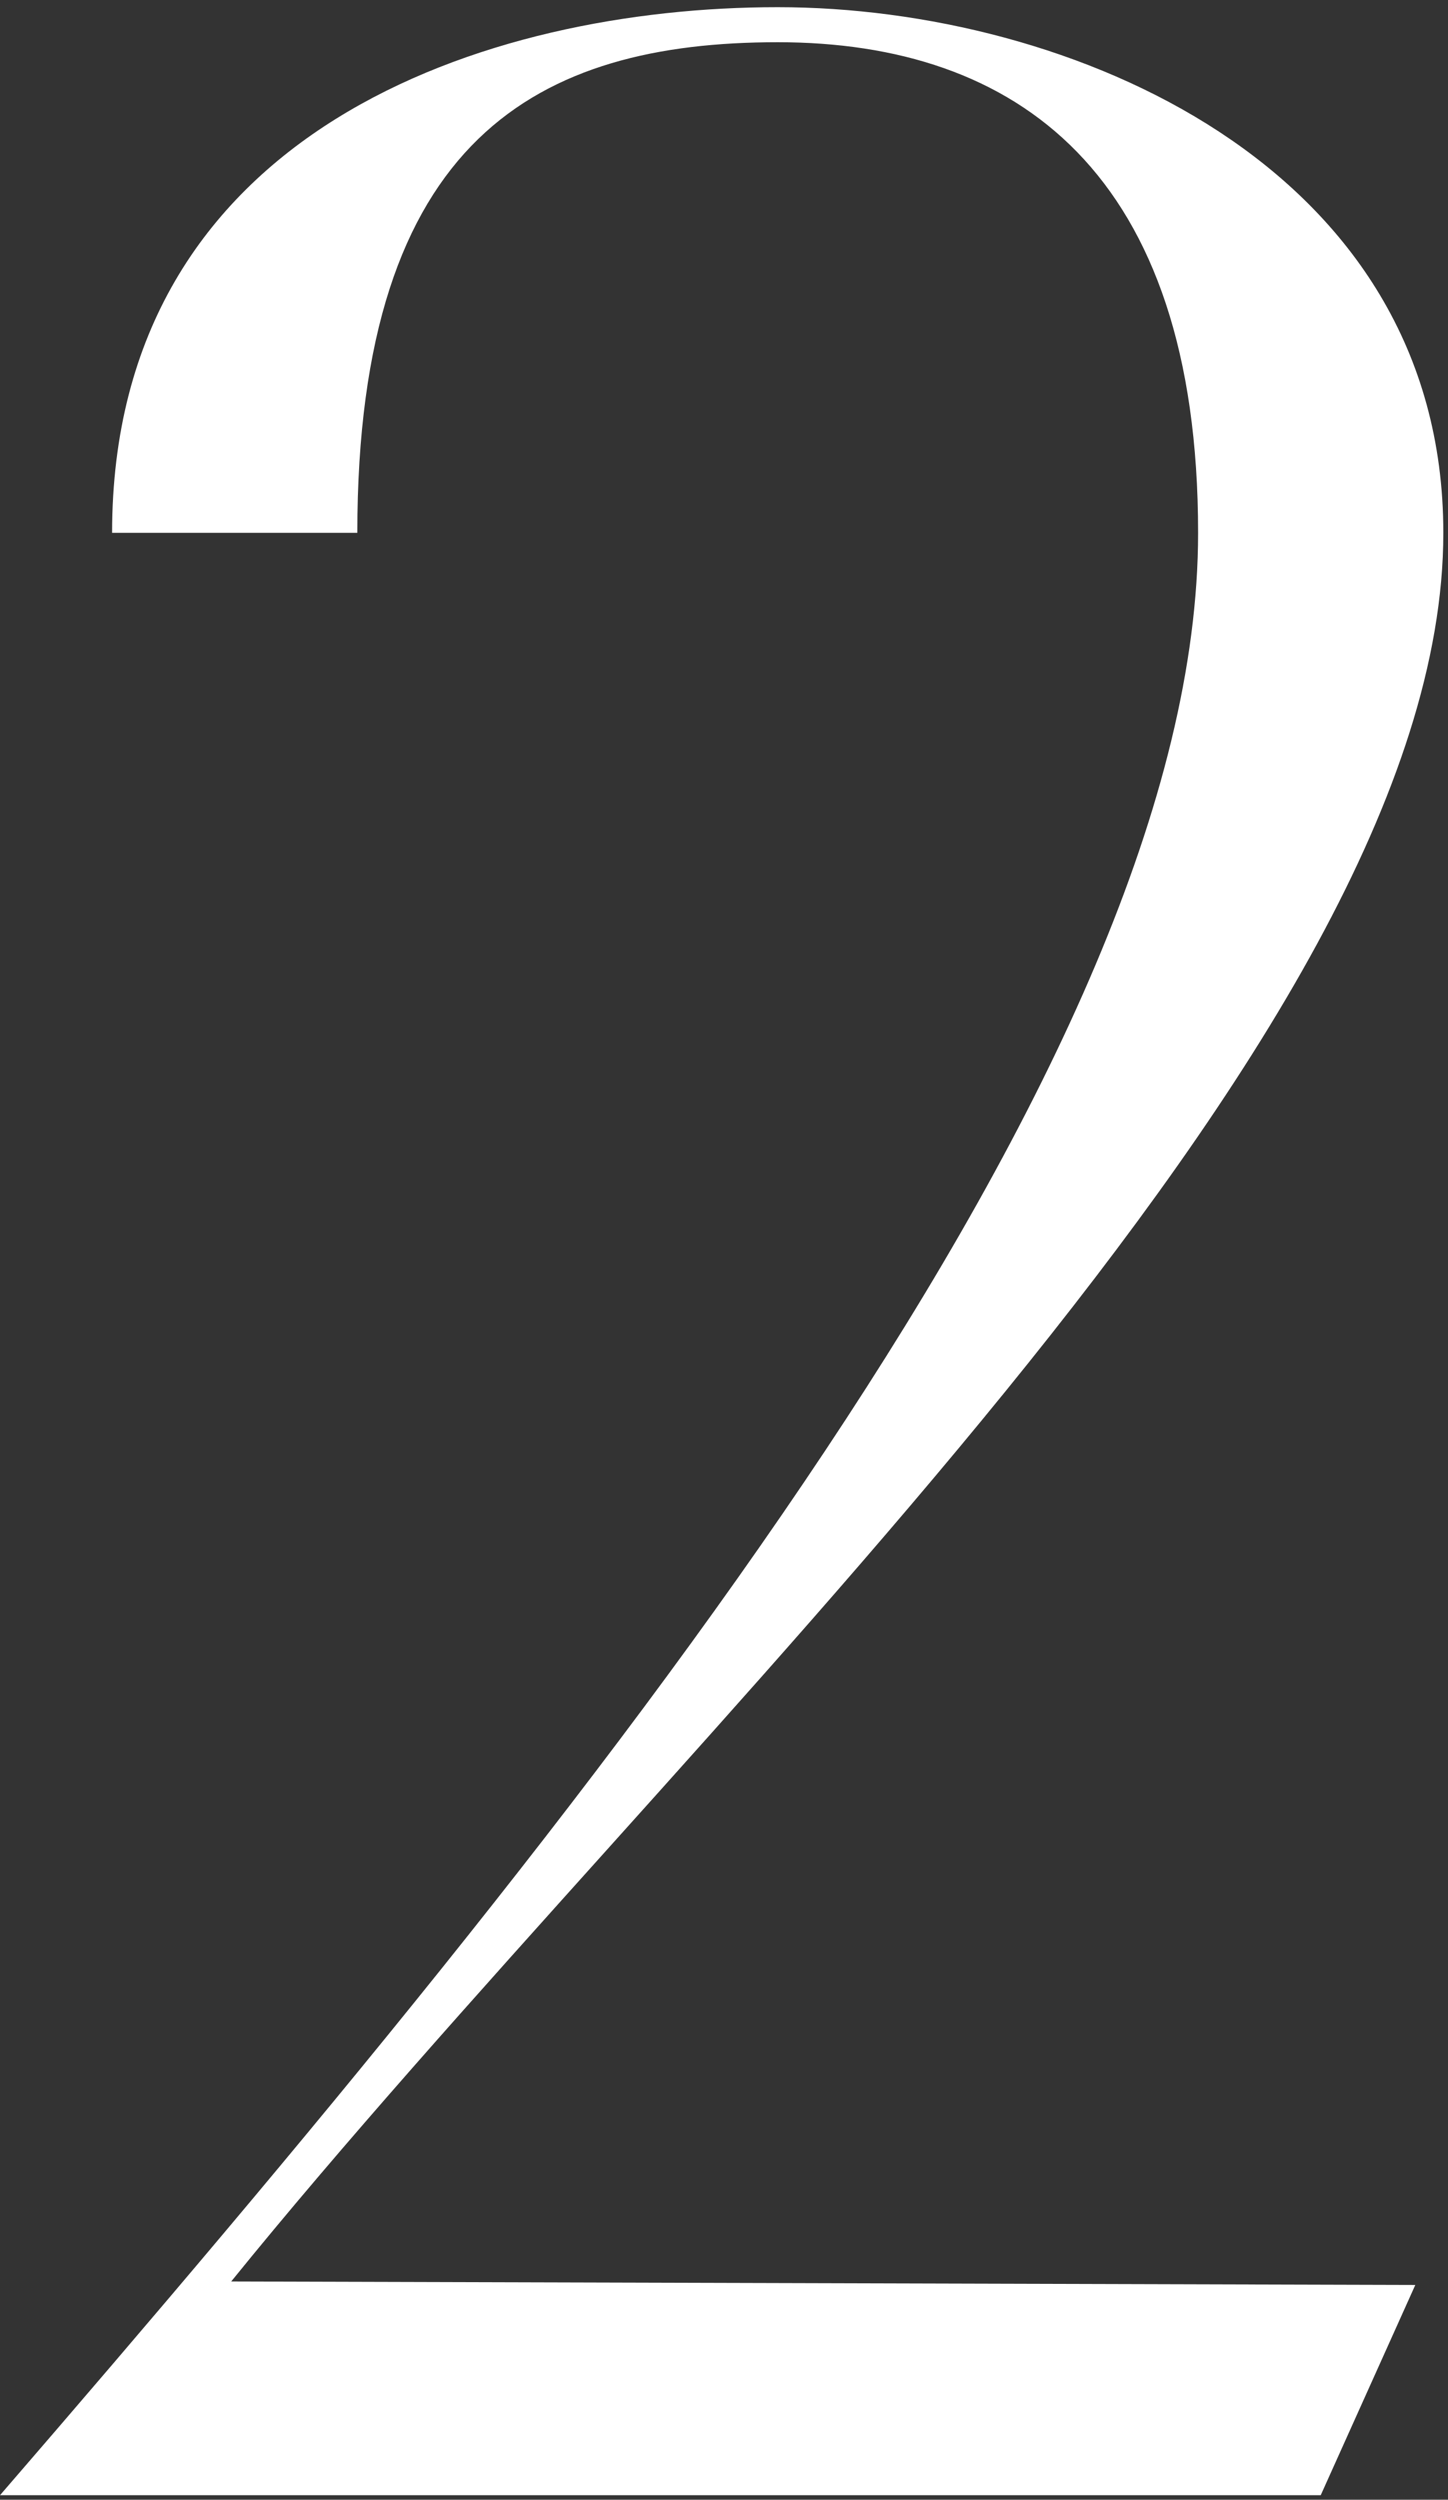
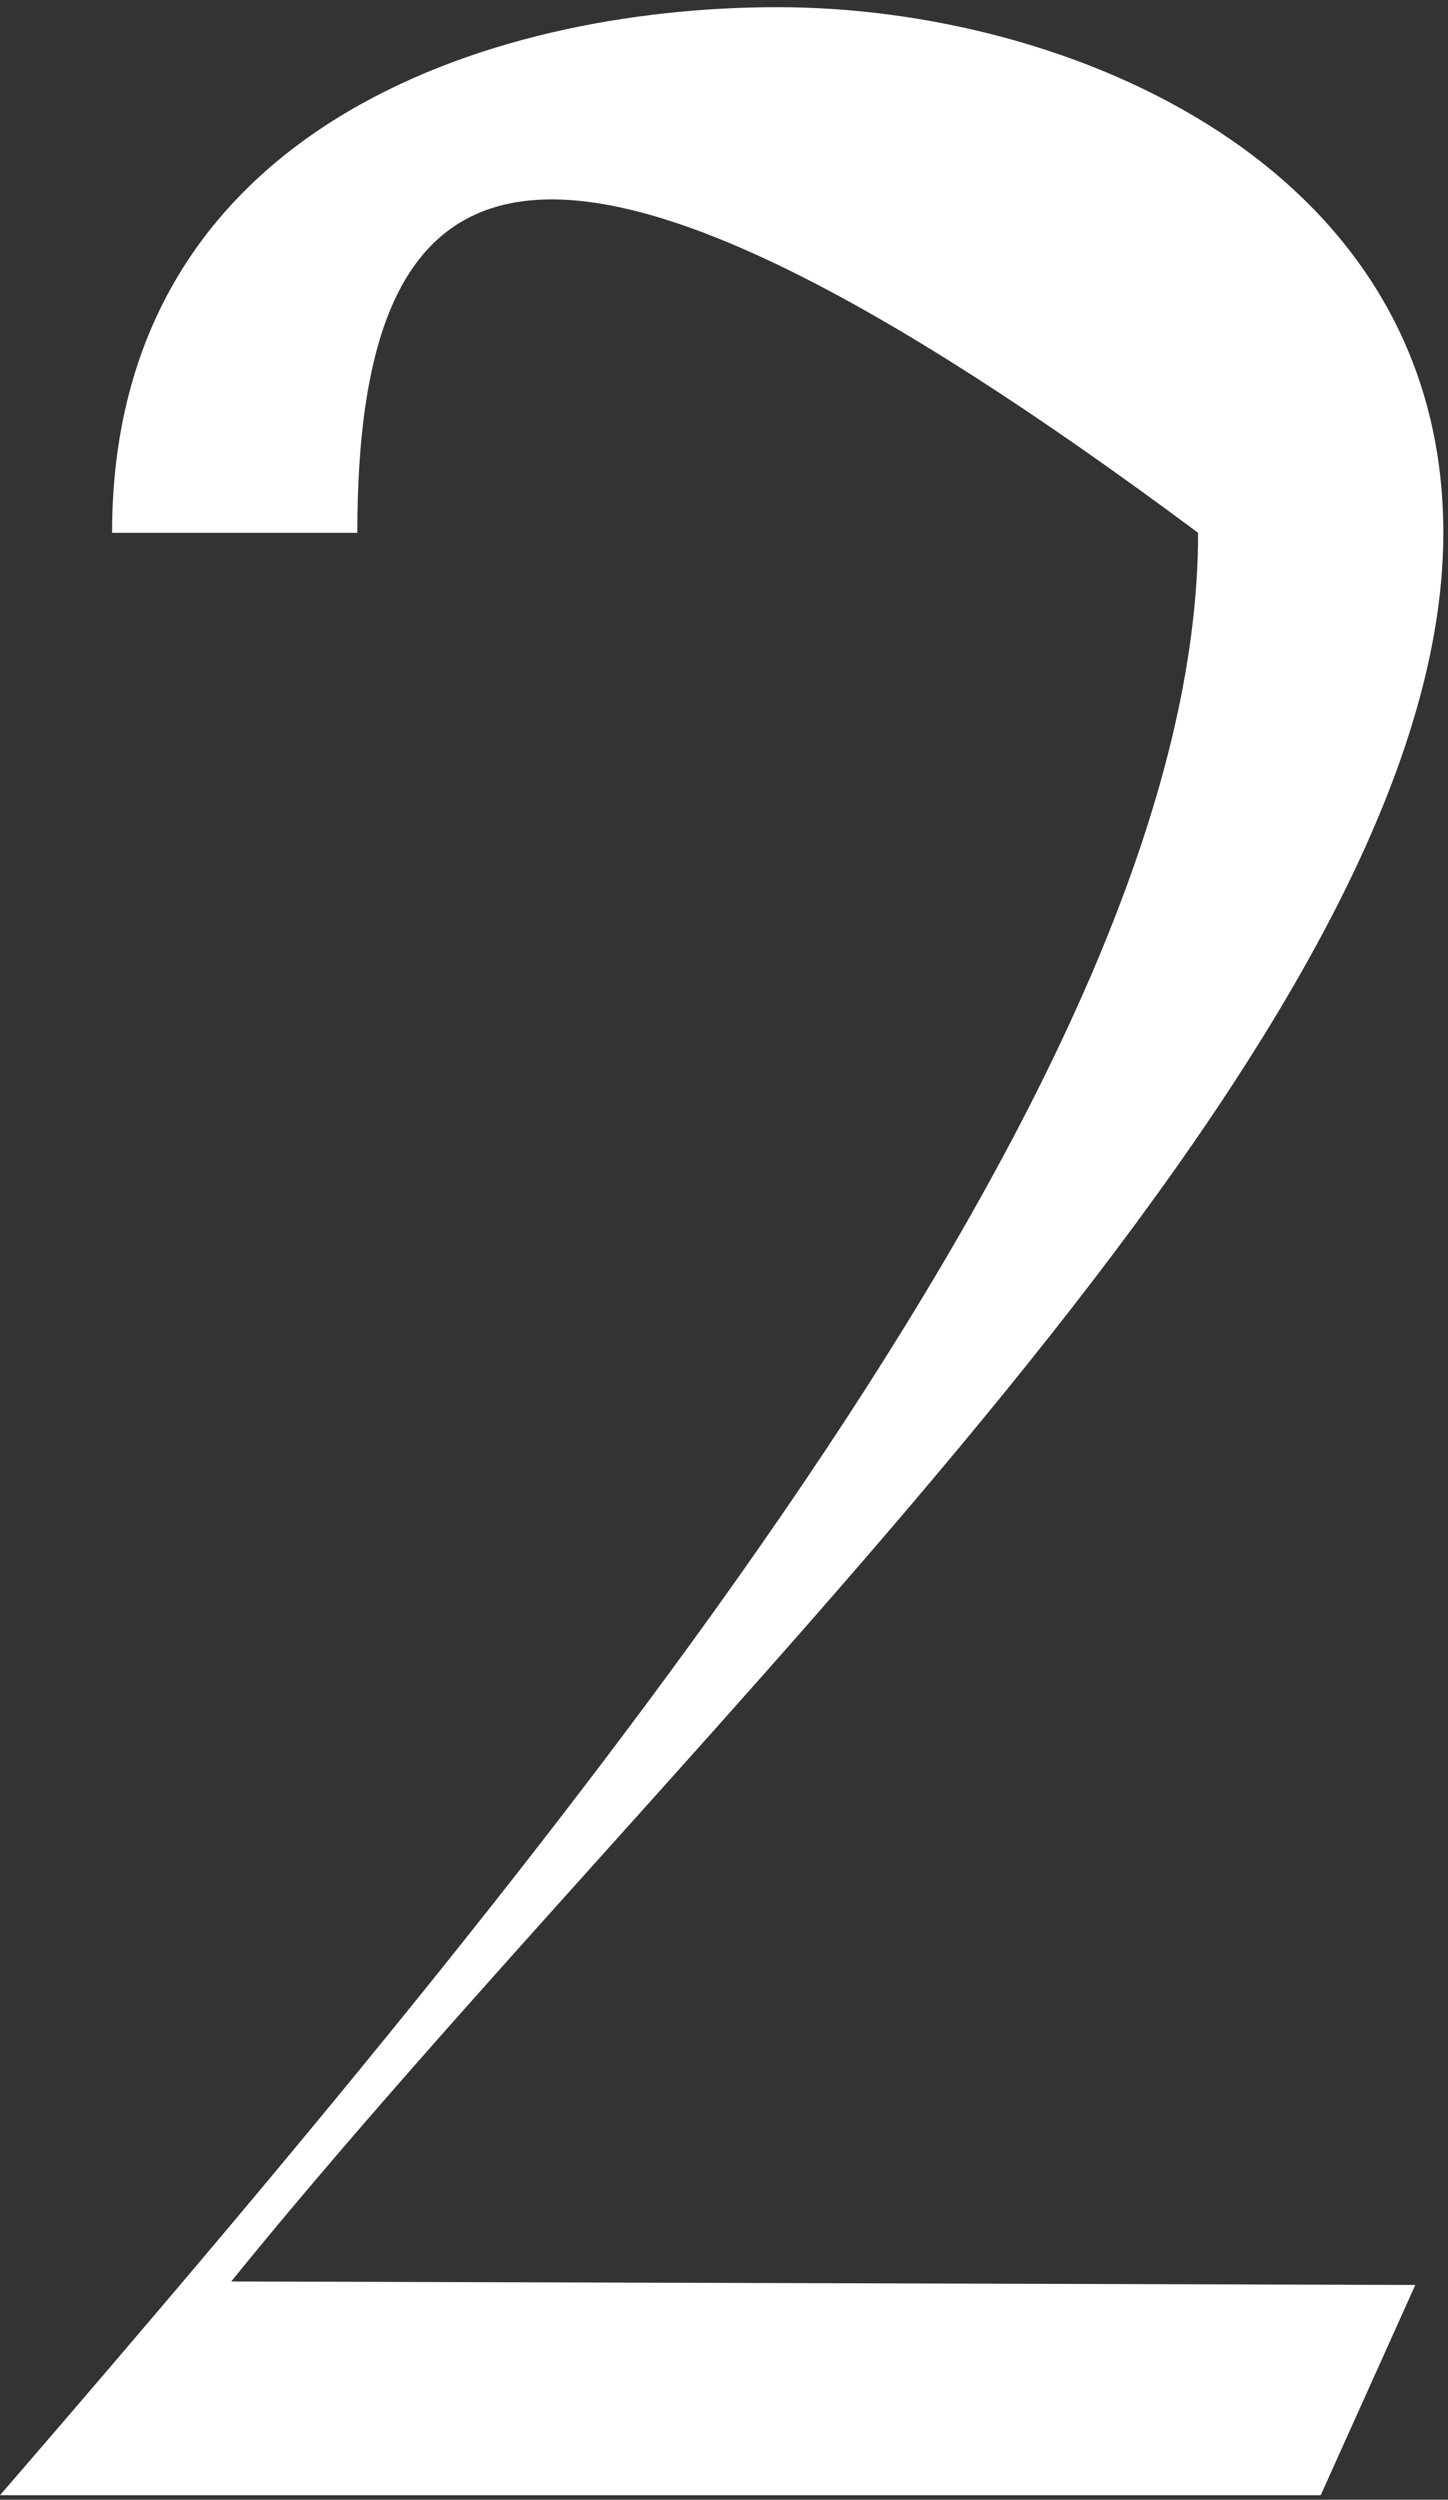
<svg xmlns="http://www.w3.org/2000/svg" width="124" height="214" viewBox="0 0 124 214" fill="none">
  <rect x="0" y="0" width="124" height="214" fill="#333333" stroke="none" />
-   <path d="M102.6 45.615C102.6 14.716 87 3.615 66.6 3.615C46.2 3.615 30.6 11.716 30.6 45.615H9.6C9.6 11.116 41.7 0.615 66.6 0.615C91.5 0.615 123.6 14.116 123.6 45.615C123.6 89.415 58.2 147.915 19.8 195.315L121.2 195.615L113.1 213.615H2.23517e-07C51.6 153.915 102.6 90.915 102.6 45.615Z" fill="white" />
+   <path d="M102.6 45.615C46.2 3.615 30.6 11.716 30.6 45.615H9.6C9.6 11.116 41.7 0.615 66.6 0.615C91.5 0.615 123.6 14.116 123.6 45.615C123.6 89.415 58.2 147.915 19.8 195.315L121.2 195.615L113.1 213.615H2.23517e-07C51.6 153.915 102.6 90.915 102.6 45.615Z" fill="white" />
</svg>